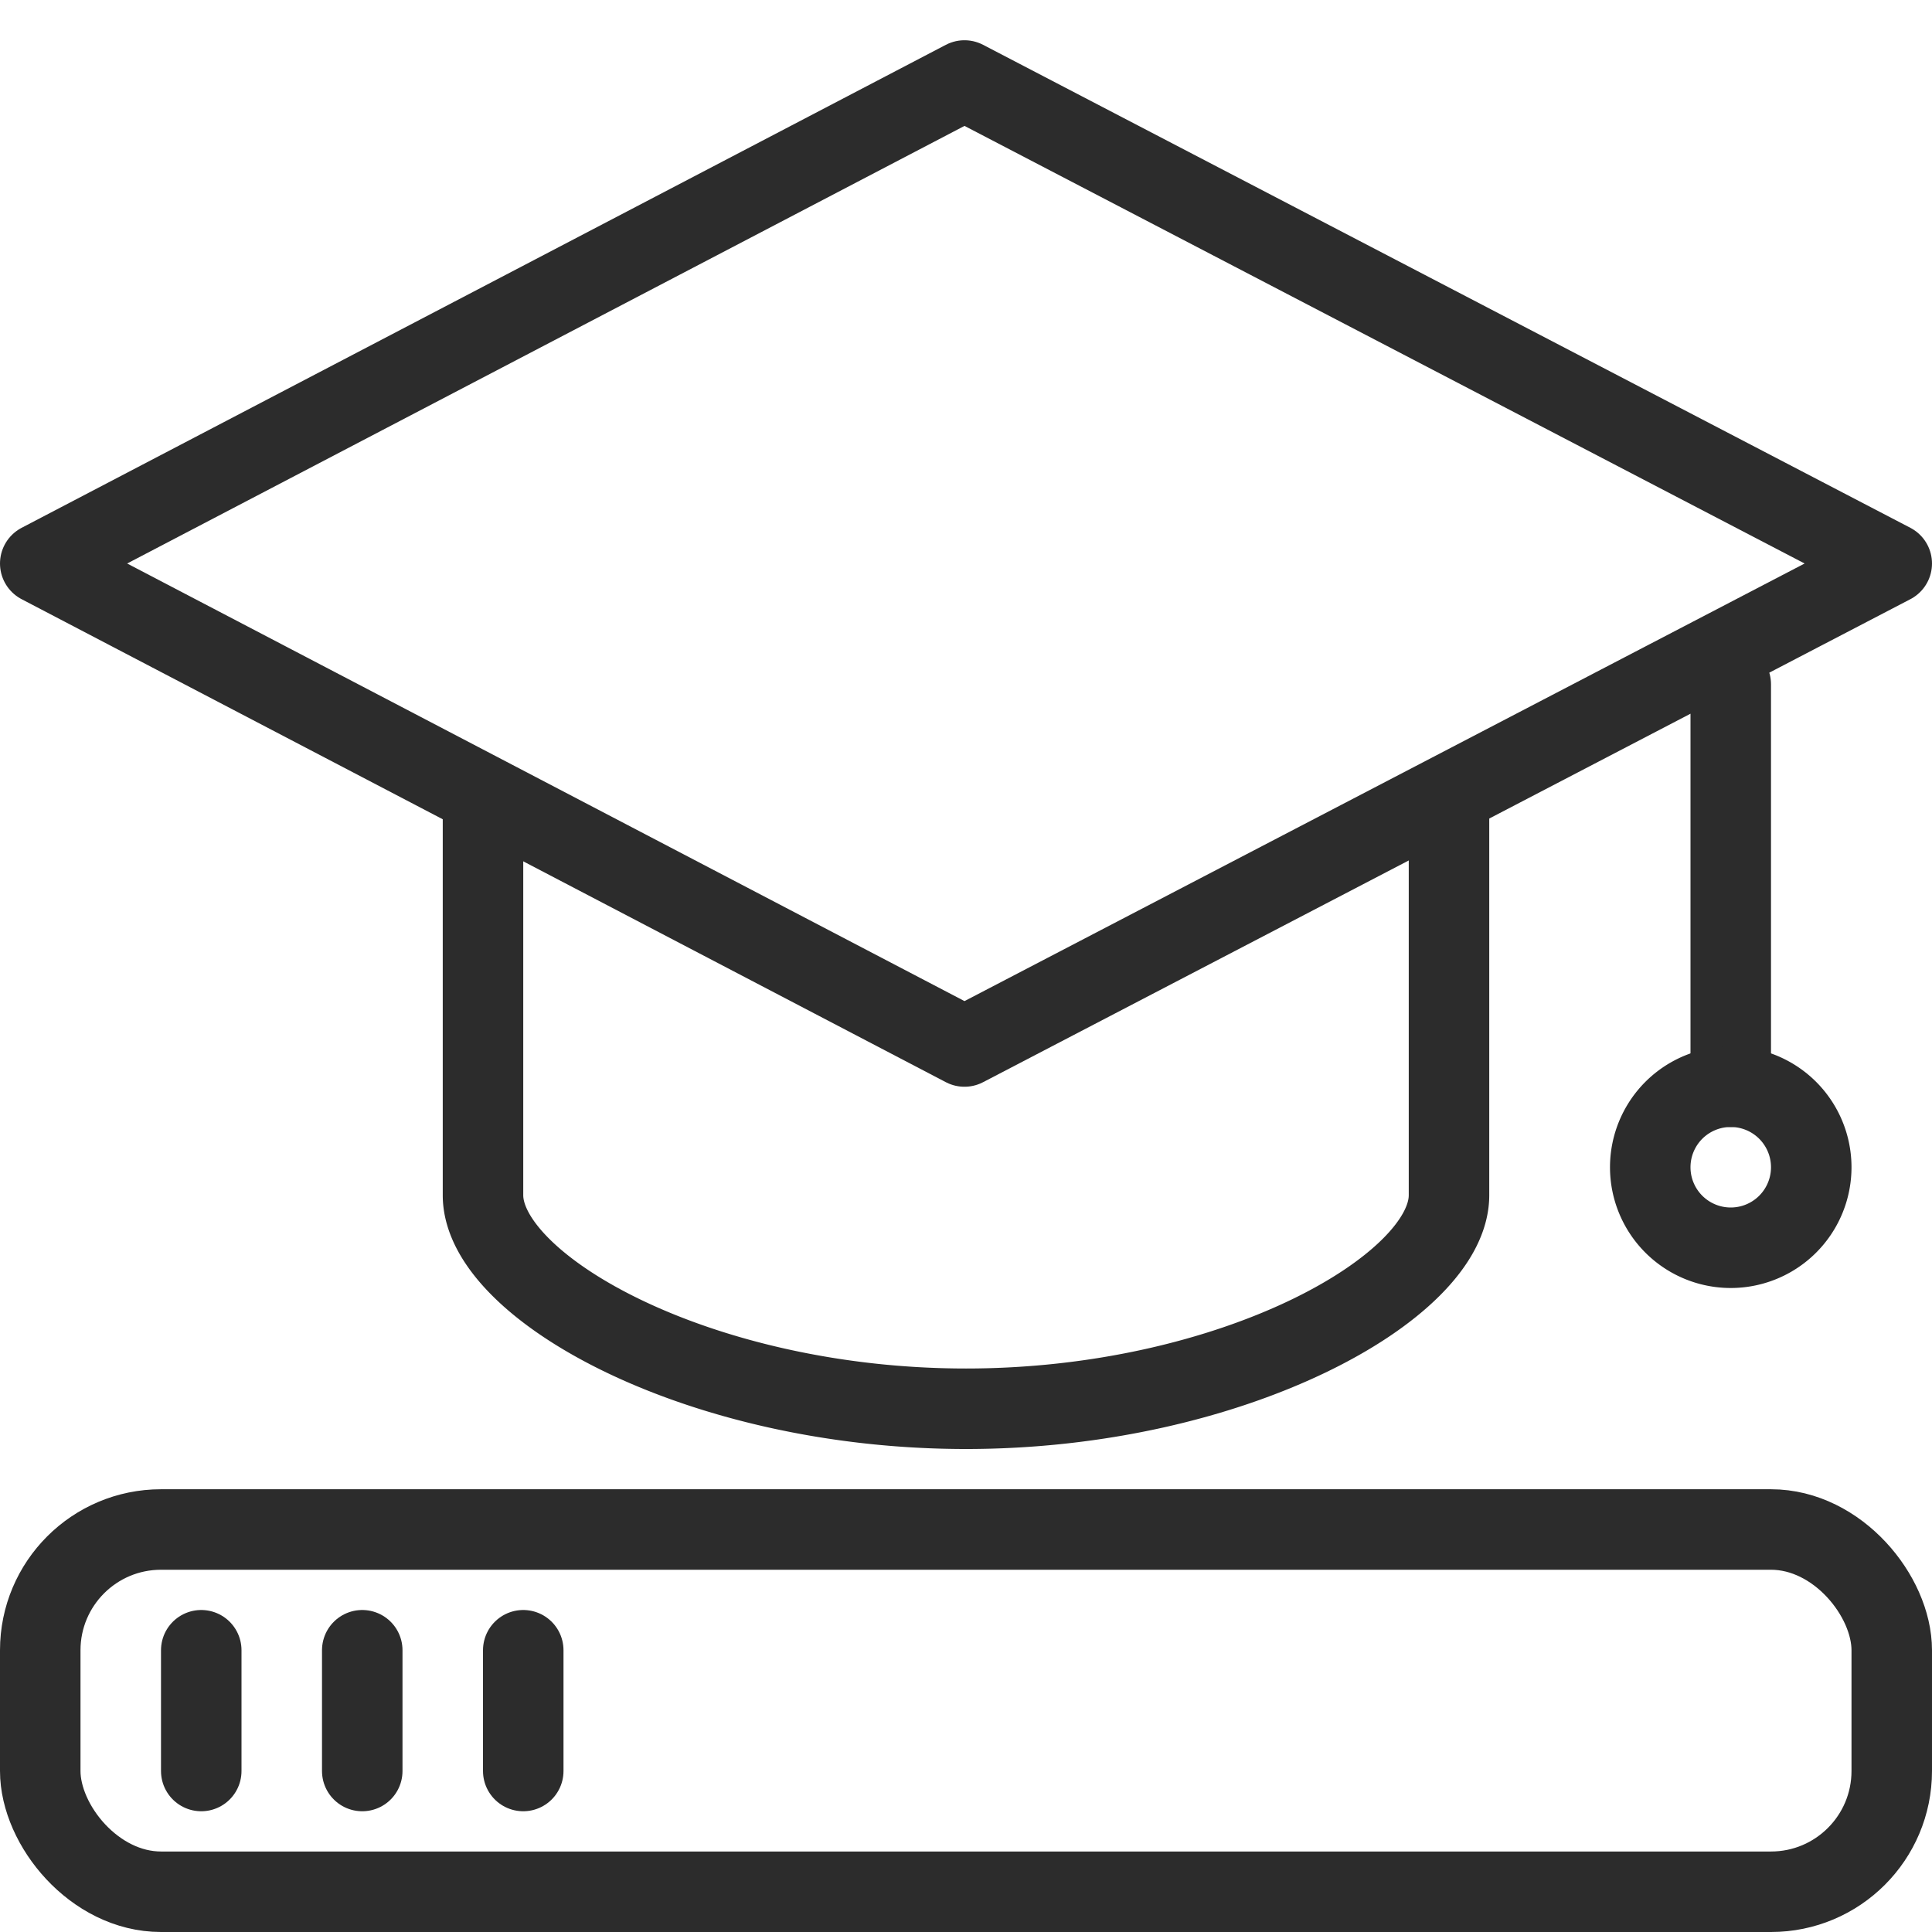
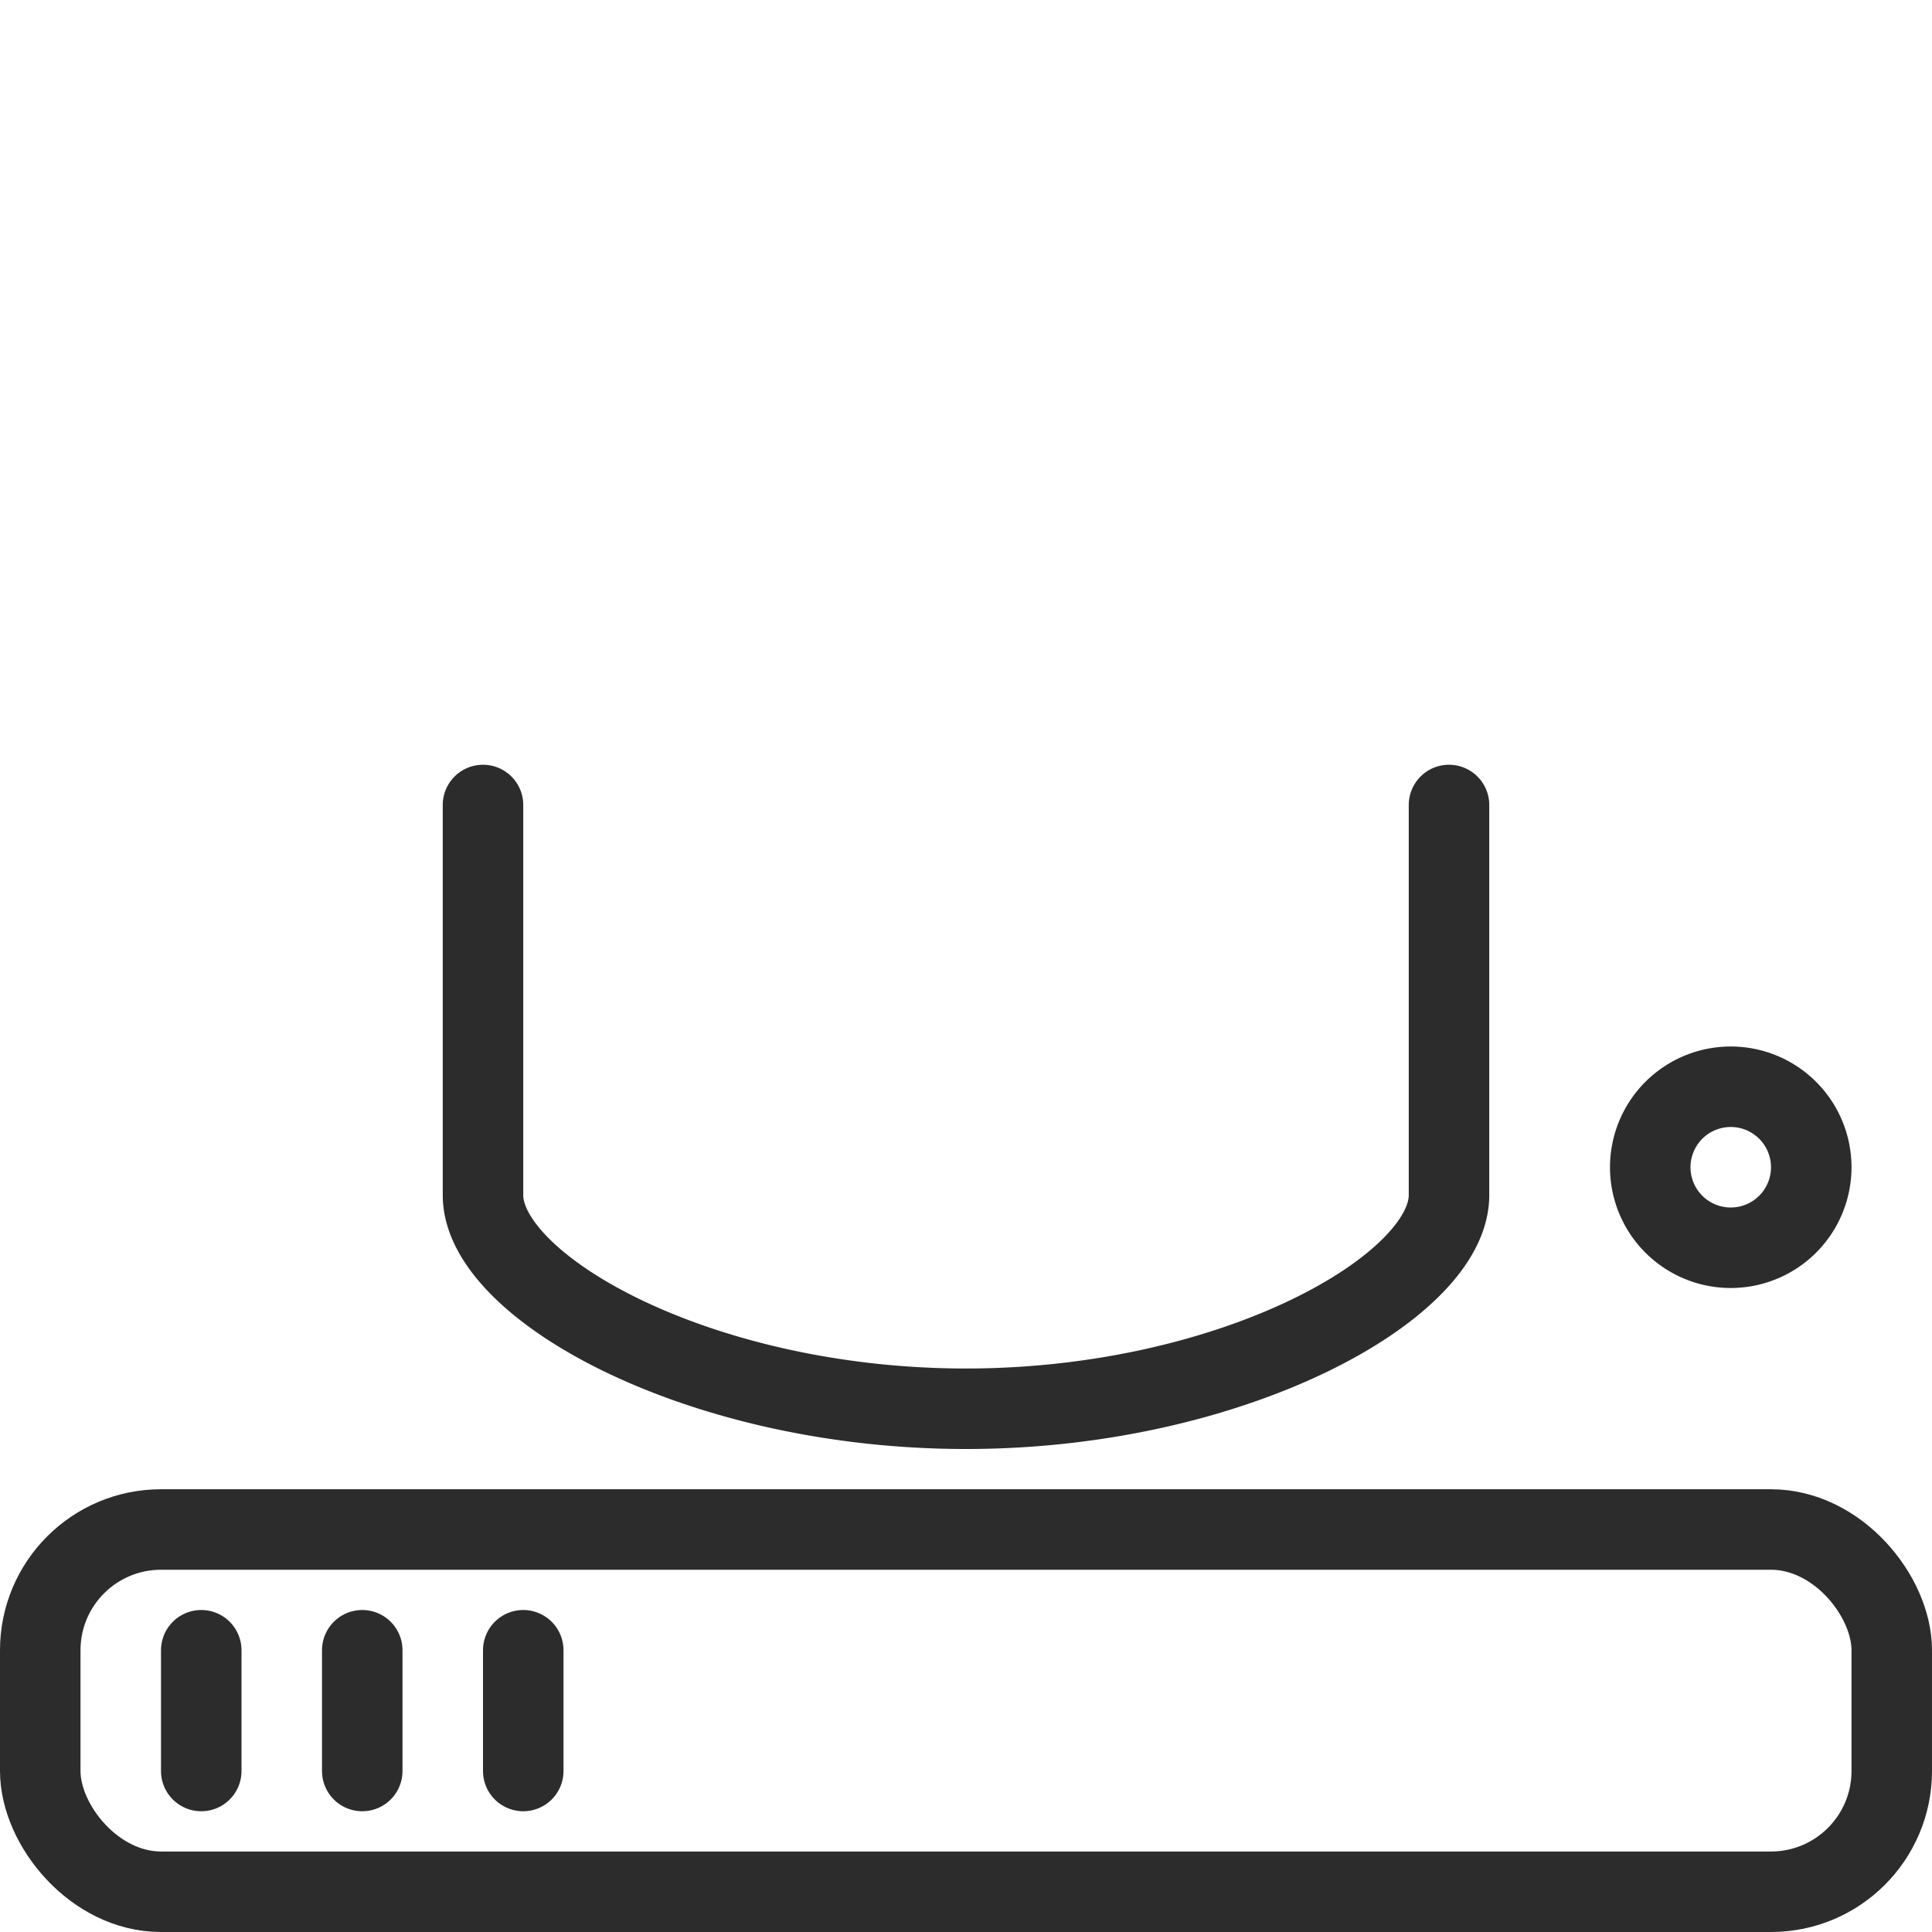
<svg xmlns="http://www.w3.org/2000/svg" width="48" height="48" fill="none">
-   <path stroke="#2C2C2C" stroke-linecap="round" stroke-linejoin="round" stroke-miterlimit="10" stroke-width="2" d="M43 17v10M23.962 26 1 14 23.962 2 47 14 23.962 26Z" />
  <path stroke="#2C2C2C" stroke-linecap="round" stroke-linejoin="round" stroke-miterlimit="10" stroke-width="2" d="M12 20v9.695C12 31.982 17.37 35 24 35s12-3.018 12-5.305V20M43 31a2 2 0 1 0 0-4 2 2 0 0 0 0 4Z" />
  <rect width="46" height="9" x="1" y="38" stroke="#2C2C2C" stroke-linecap="round" stroke-linejoin="round" stroke-miterlimit="10" stroke-width="2" rx="3" />
  <path stroke="#2C2C2C" stroke-linecap="round" stroke-linejoin="round" stroke-miterlimit="10" stroke-width="2" d="M5 41v3M9 41v3M13 41v3" />
</svg>